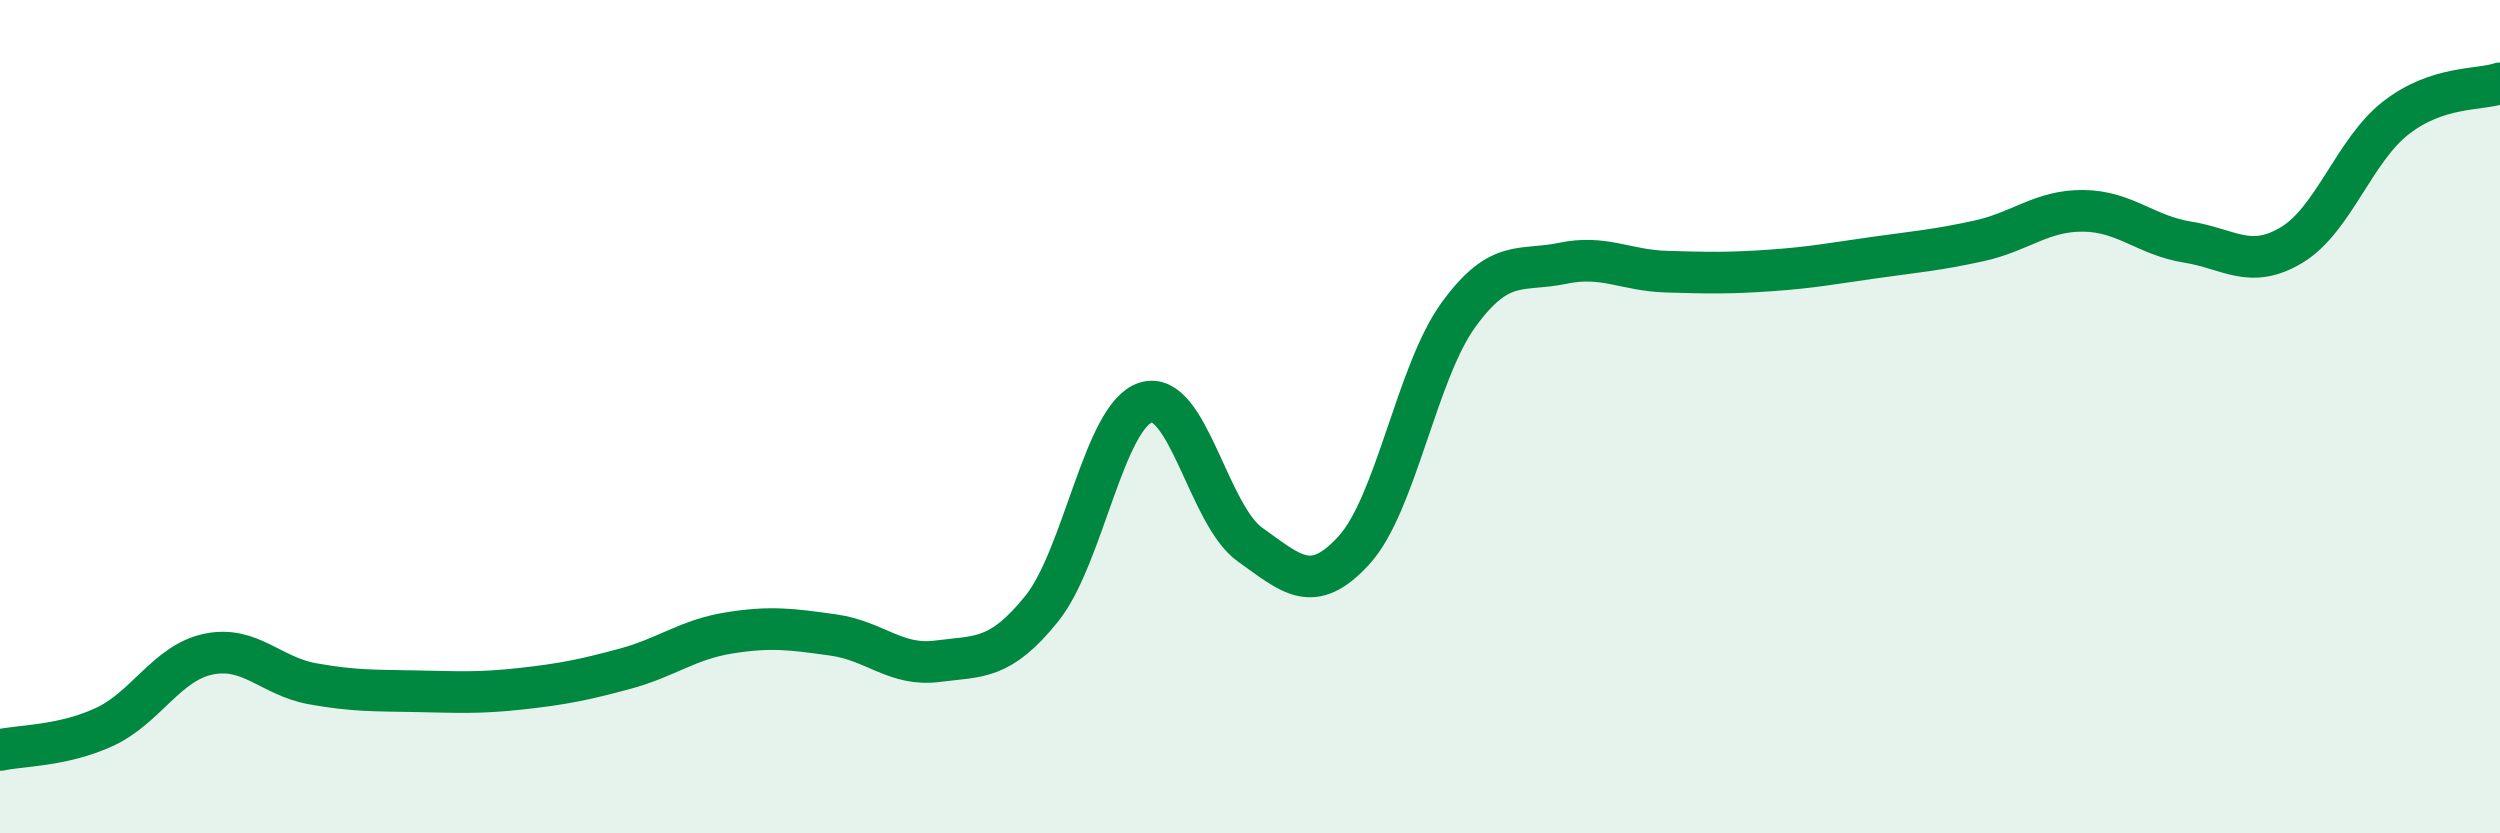
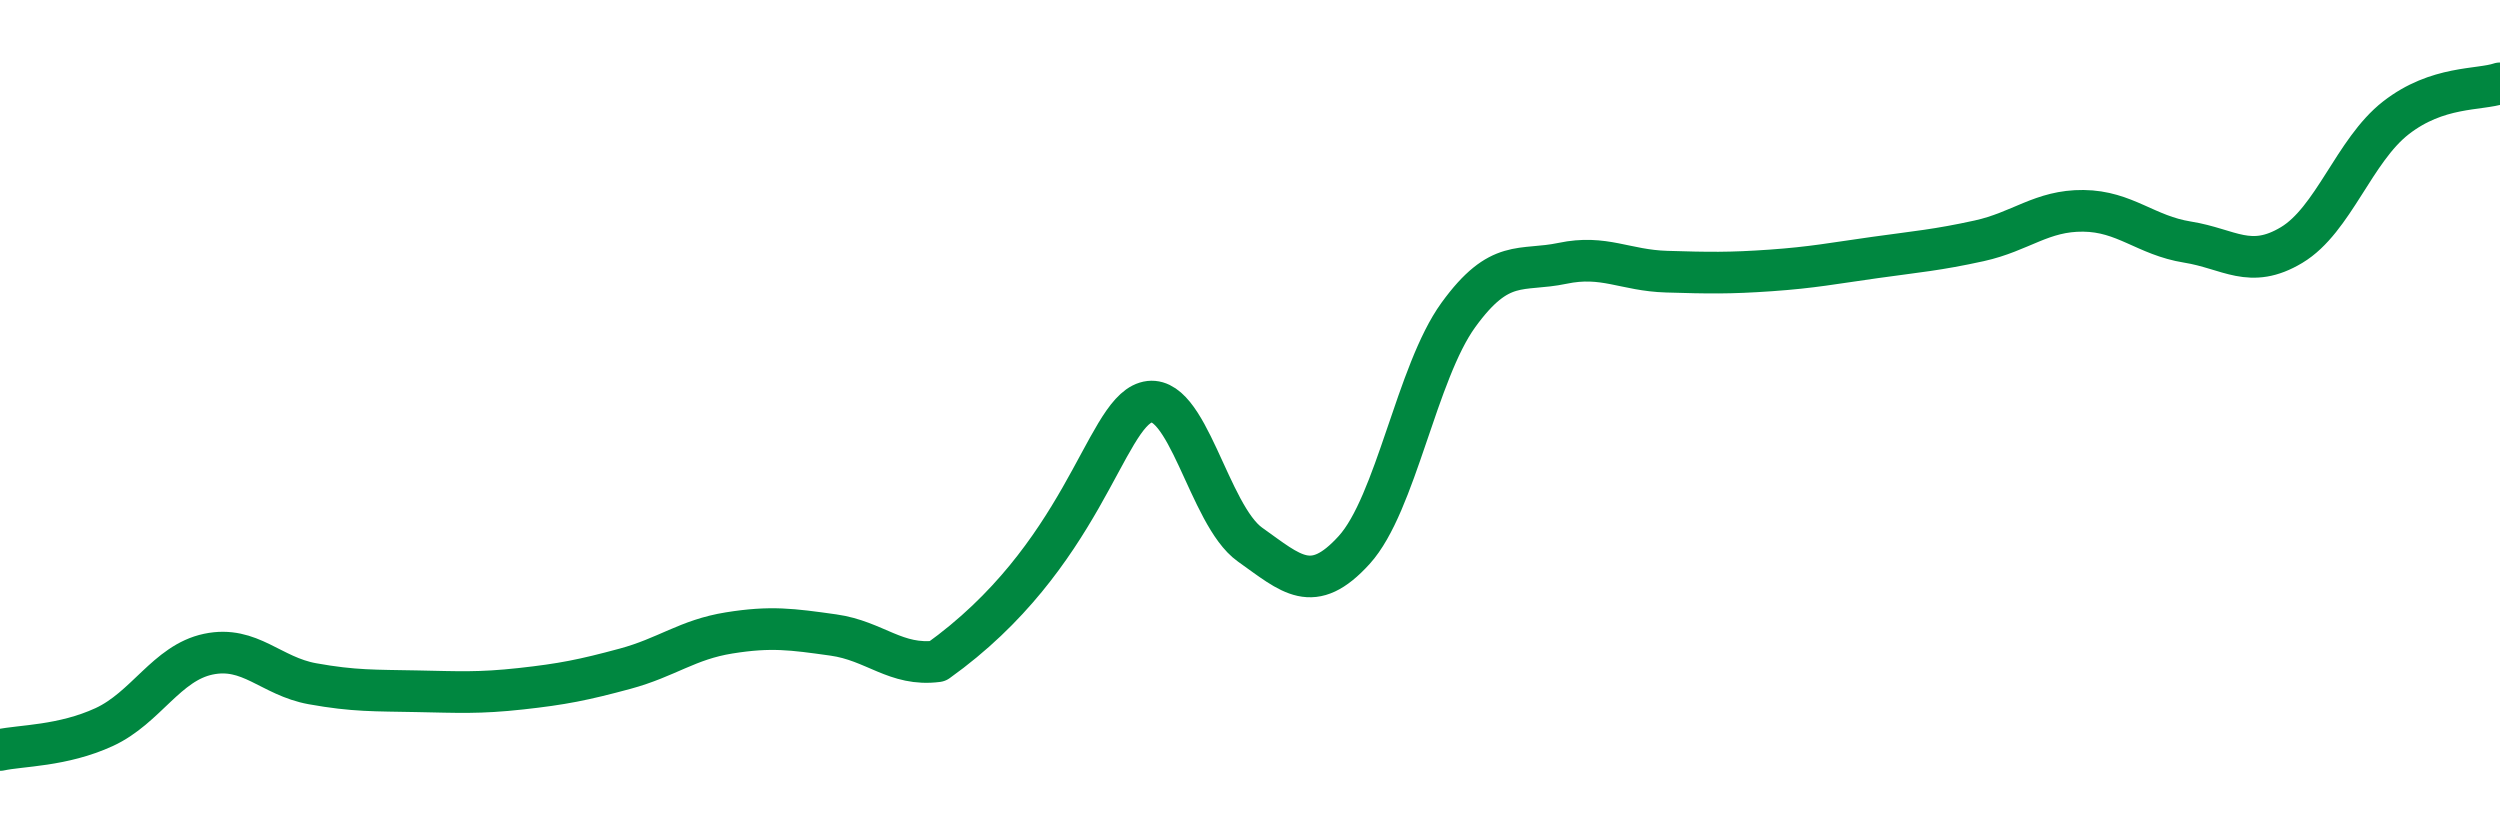
<svg xmlns="http://www.w3.org/2000/svg" width="60" height="20" viewBox="0 0 60 20">
-   <path d="M 0,18 C 0.5,17.89 1.5,17.91 2.5,17.45 C 3.5,16.99 4,15.91 5,15.7 C 6,15.49 6.5,16.23 7.5,16.41 C 8.5,16.59 9,16.57 10,16.59 C 11,16.61 11.5,16.64 12.5,16.53 C 13.5,16.42 14,16.32 15,16.05 C 16,15.78 16.5,15.35 17.5,15.19 C 18.5,15.03 19,15.1 20,15.24 C 21,15.38 21.5,16 22.5,15.87 C 23.5,15.74 24,15.85 25,14.61 C 26,13.37 26.5,9.97 27.5,9.66 C 28.5,9.35 29,12.36 30,13.07 C 31,13.78 31.5,14.3 32.5,13.2 C 33.5,12.1 34,8.94 35,7.56 C 36,6.18 36.5,6.53 37.5,6.32 C 38.5,6.11 39,6.49 40,6.52 C 41,6.55 41.5,6.56 42.5,6.49 C 43.5,6.42 44,6.32 45,6.18 C 46,6.04 46.5,6 47.5,5.78 C 48.5,5.56 49,5.05 50,5.06 C 51,5.07 51.5,5.65 52.5,5.81 C 53.5,5.97 54,6.48 55,5.88 C 56,5.28 56.5,3.61 57.5,2.83 C 58.5,2.05 59.5,2.17 60,2L60 20L0 20Z" fill="#008740" opacity="0.1" stroke-linecap="round" stroke-linejoin="round" />
-   <path d="M 0,18 C 0.5,17.89 1.5,17.91 2.5,17.45 C 3.5,16.99 4,15.91 5,15.7 C 6,15.49 6.5,16.23 7.5,16.41 C 8.5,16.59 9,16.57 10,16.59 C 11,16.61 11.5,16.64 12.5,16.53 C 13.5,16.42 14,16.32 15,16.05 C 16,15.78 16.5,15.35 17.5,15.19 C 18.5,15.03 19,15.1 20,15.24 C 21,15.38 21.5,16 22.5,15.87 C 23.5,15.74 24,15.85 25,14.61 C 26,13.37 26.5,9.97 27.5,9.66 C 28.5,9.35 29,12.36 30,13.07 C 31,13.78 31.5,14.3 32.5,13.2 C 33.5,12.1 34,8.94 35,7.56 C 36,6.18 36.5,6.53 37.5,6.32 C 38.5,6.11 39,6.49 40,6.52 C 41,6.55 41.5,6.56 42.5,6.49 C 43.5,6.42 44,6.32 45,6.18 C 46,6.04 46.5,6 47.5,5.78 C 48.5,5.56 49,5.05 50,5.06 C 51,5.07 51.5,5.65 52.5,5.81 C 53.5,5.97 54,6.48 55,5.88 C 56,5.28 56.5,3.61 57.5,2.83 C 58.5,2.05 59.5,2.17 60,2" stroke="#008740" stroke-width="1" fill="none" stroke-linecap="round" stroke-linejoin="round" />
+   <path d="M 0,18 C 0.5,17.89 1.5,17.91 2.5,17.45 C 3.5,16.99 4,15.91 5,15.7 C 6,15.49 6.5,16.23 7.5,16.41 C 8.5,16.59 9,16.57 10,16.59 C 11,16.61 11.5,16.64 12.5,16.53 C 13.5,16.42 14,16.32 15,16.05 C 16,15.78 16.5,15.35 17.5,15.19 C 18.5,15.03 19,15.1 20,15.24 C 21,15.38 21.5,16 22.5,15.87 C 26,13.37 26.5,9.97 27.5,9.66 C 28.5,9.35 29,12.36 30,13.07 C 31,13.78 31.5,14.3 32.5,13.2 C 33.5,12.1 34,8.94 35,7.56 C 36,6.18 36.5,6.53 37.5,6.32 C 38.5,6.11 39,6.49 40,6.52 C 41,6.55 41.5,6.56 42.5,6.49 C 43.5,6.42 44,6.32 45,6.18 C 46,6.04 46.5,6 47.5,5.78 C 48.5,5.56 49,5.05 50,5.06 C 51,5.07 51.5,5.65 52.5,5.81 C 53.5,5.97 54,6.48 55,5.88 C 56,5.28 56.5,3.61 57.5,2.83 C 58.5,2.05 59.5,2.17 60,2" stroke="#008740" stroke-width="1" fill="none" stroke-linecap="round" stroke-linejoin="round" />
</svg>